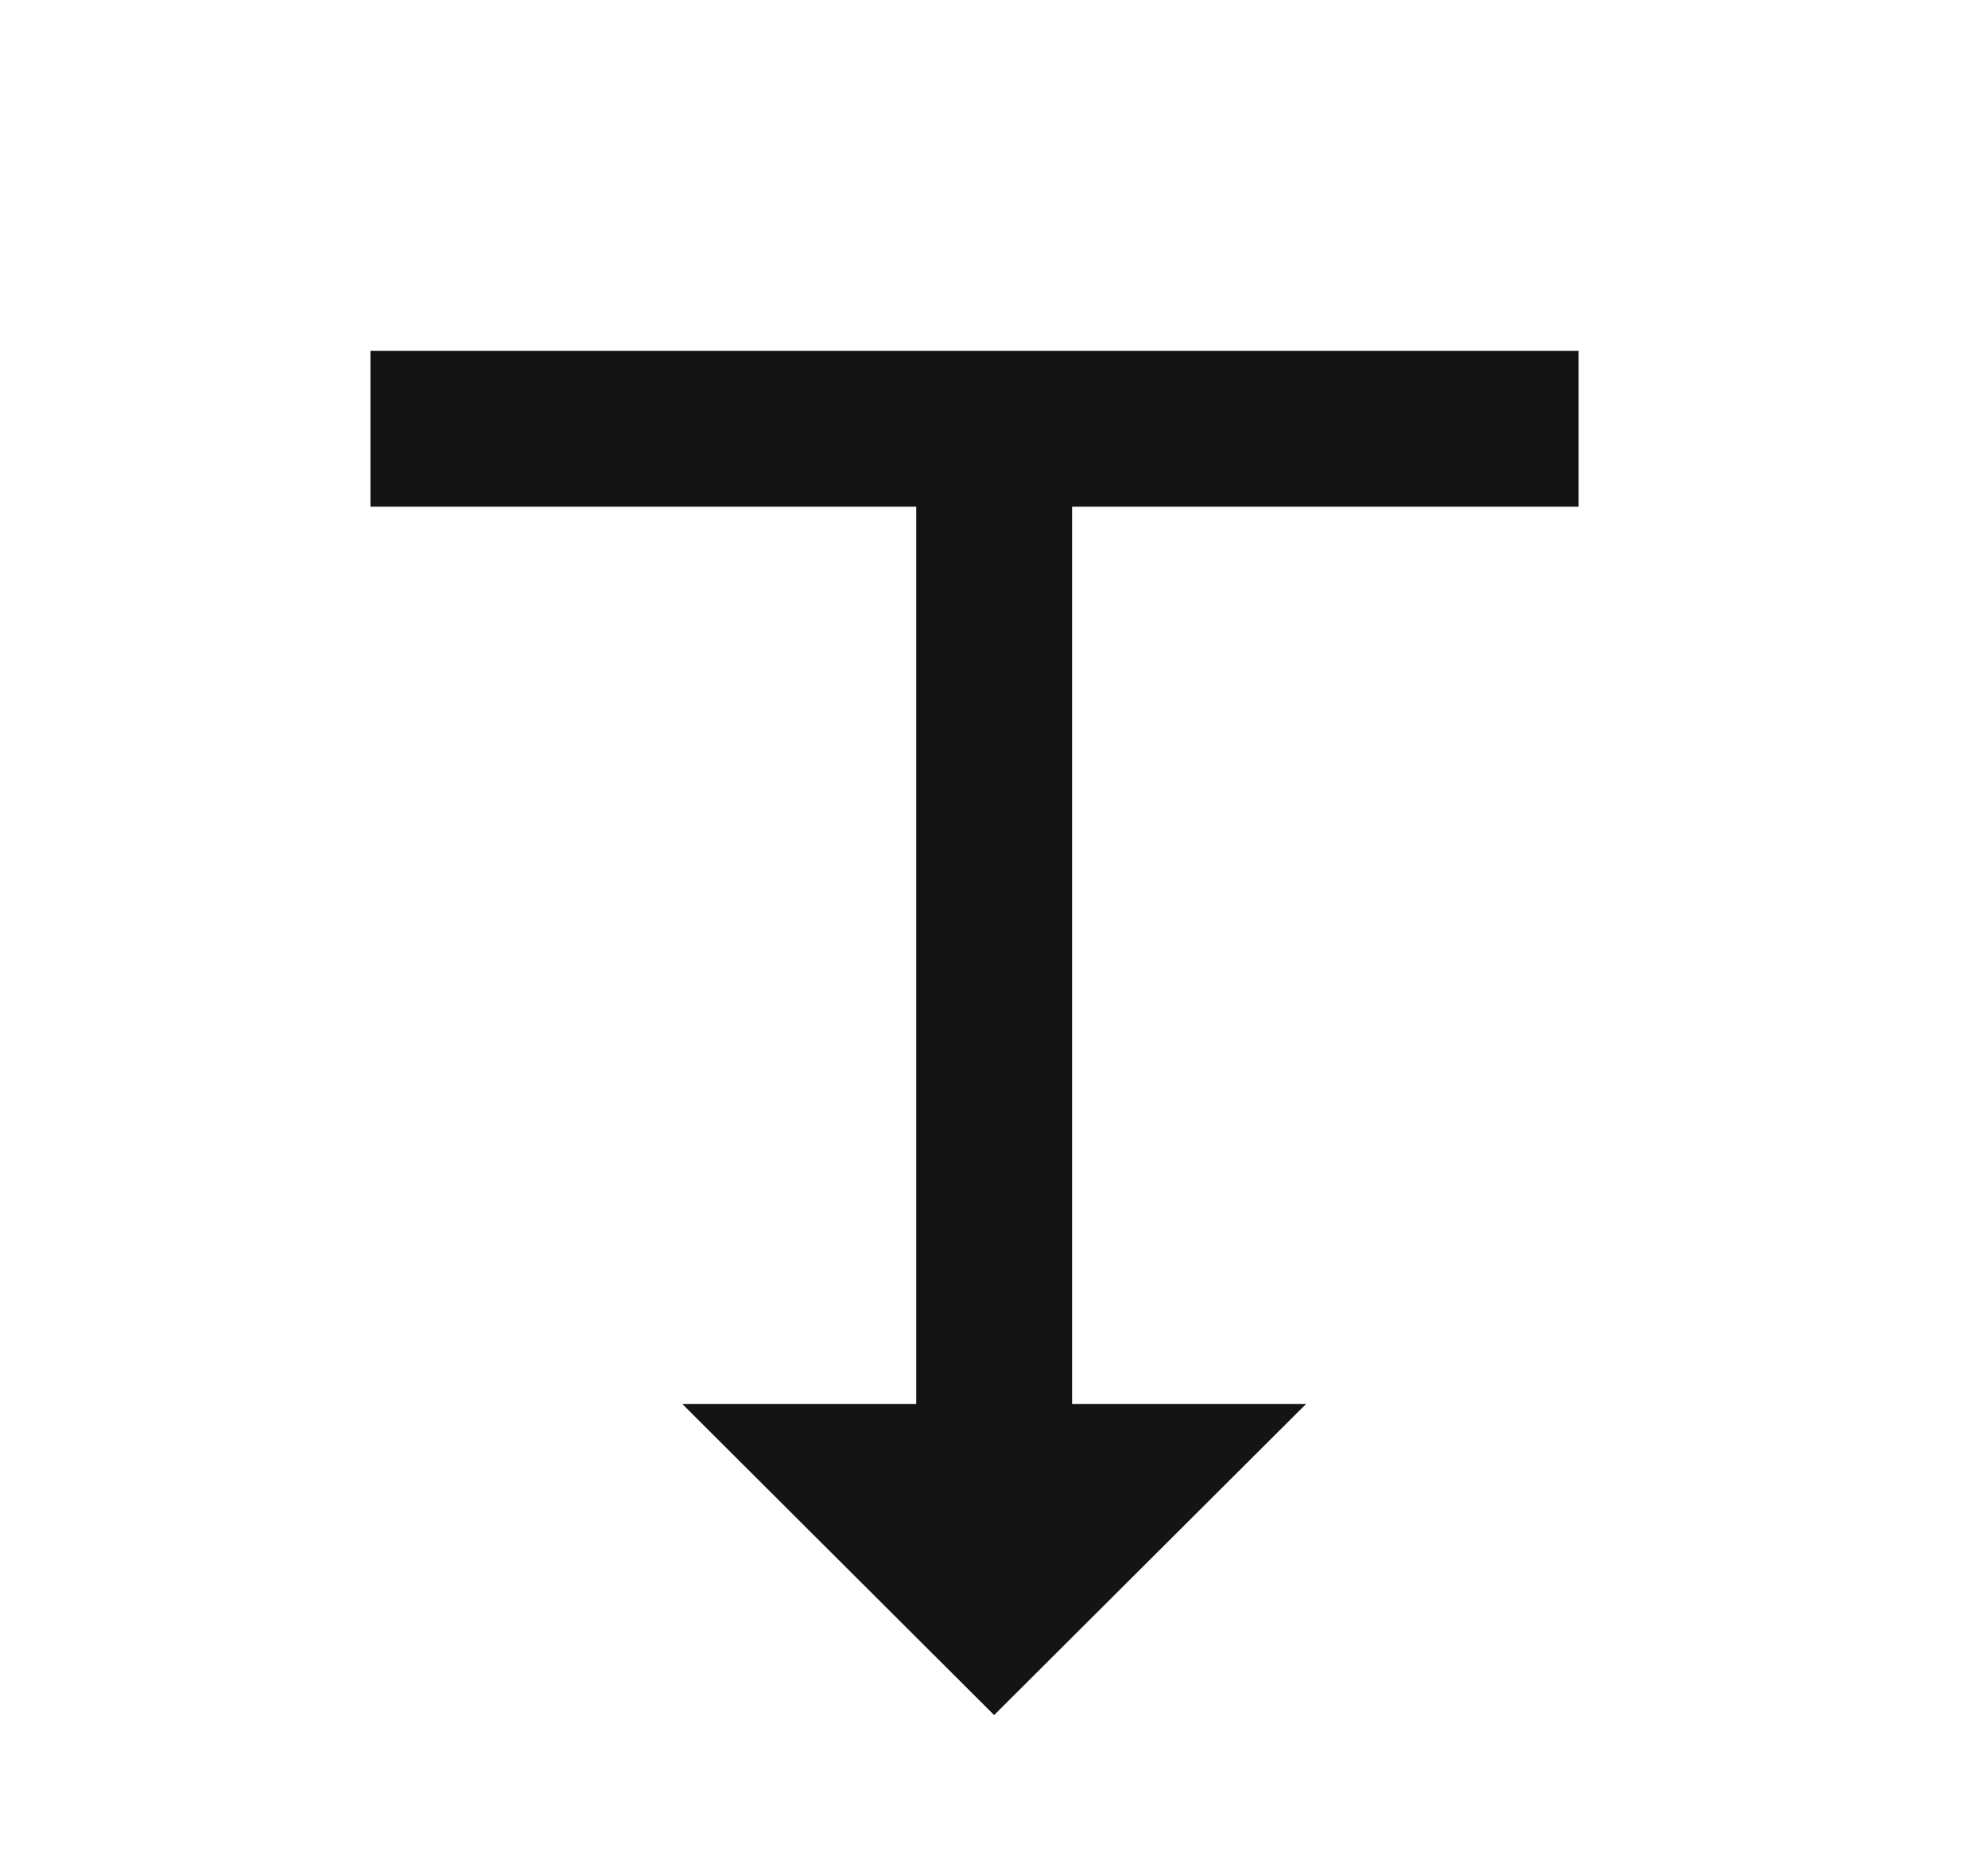
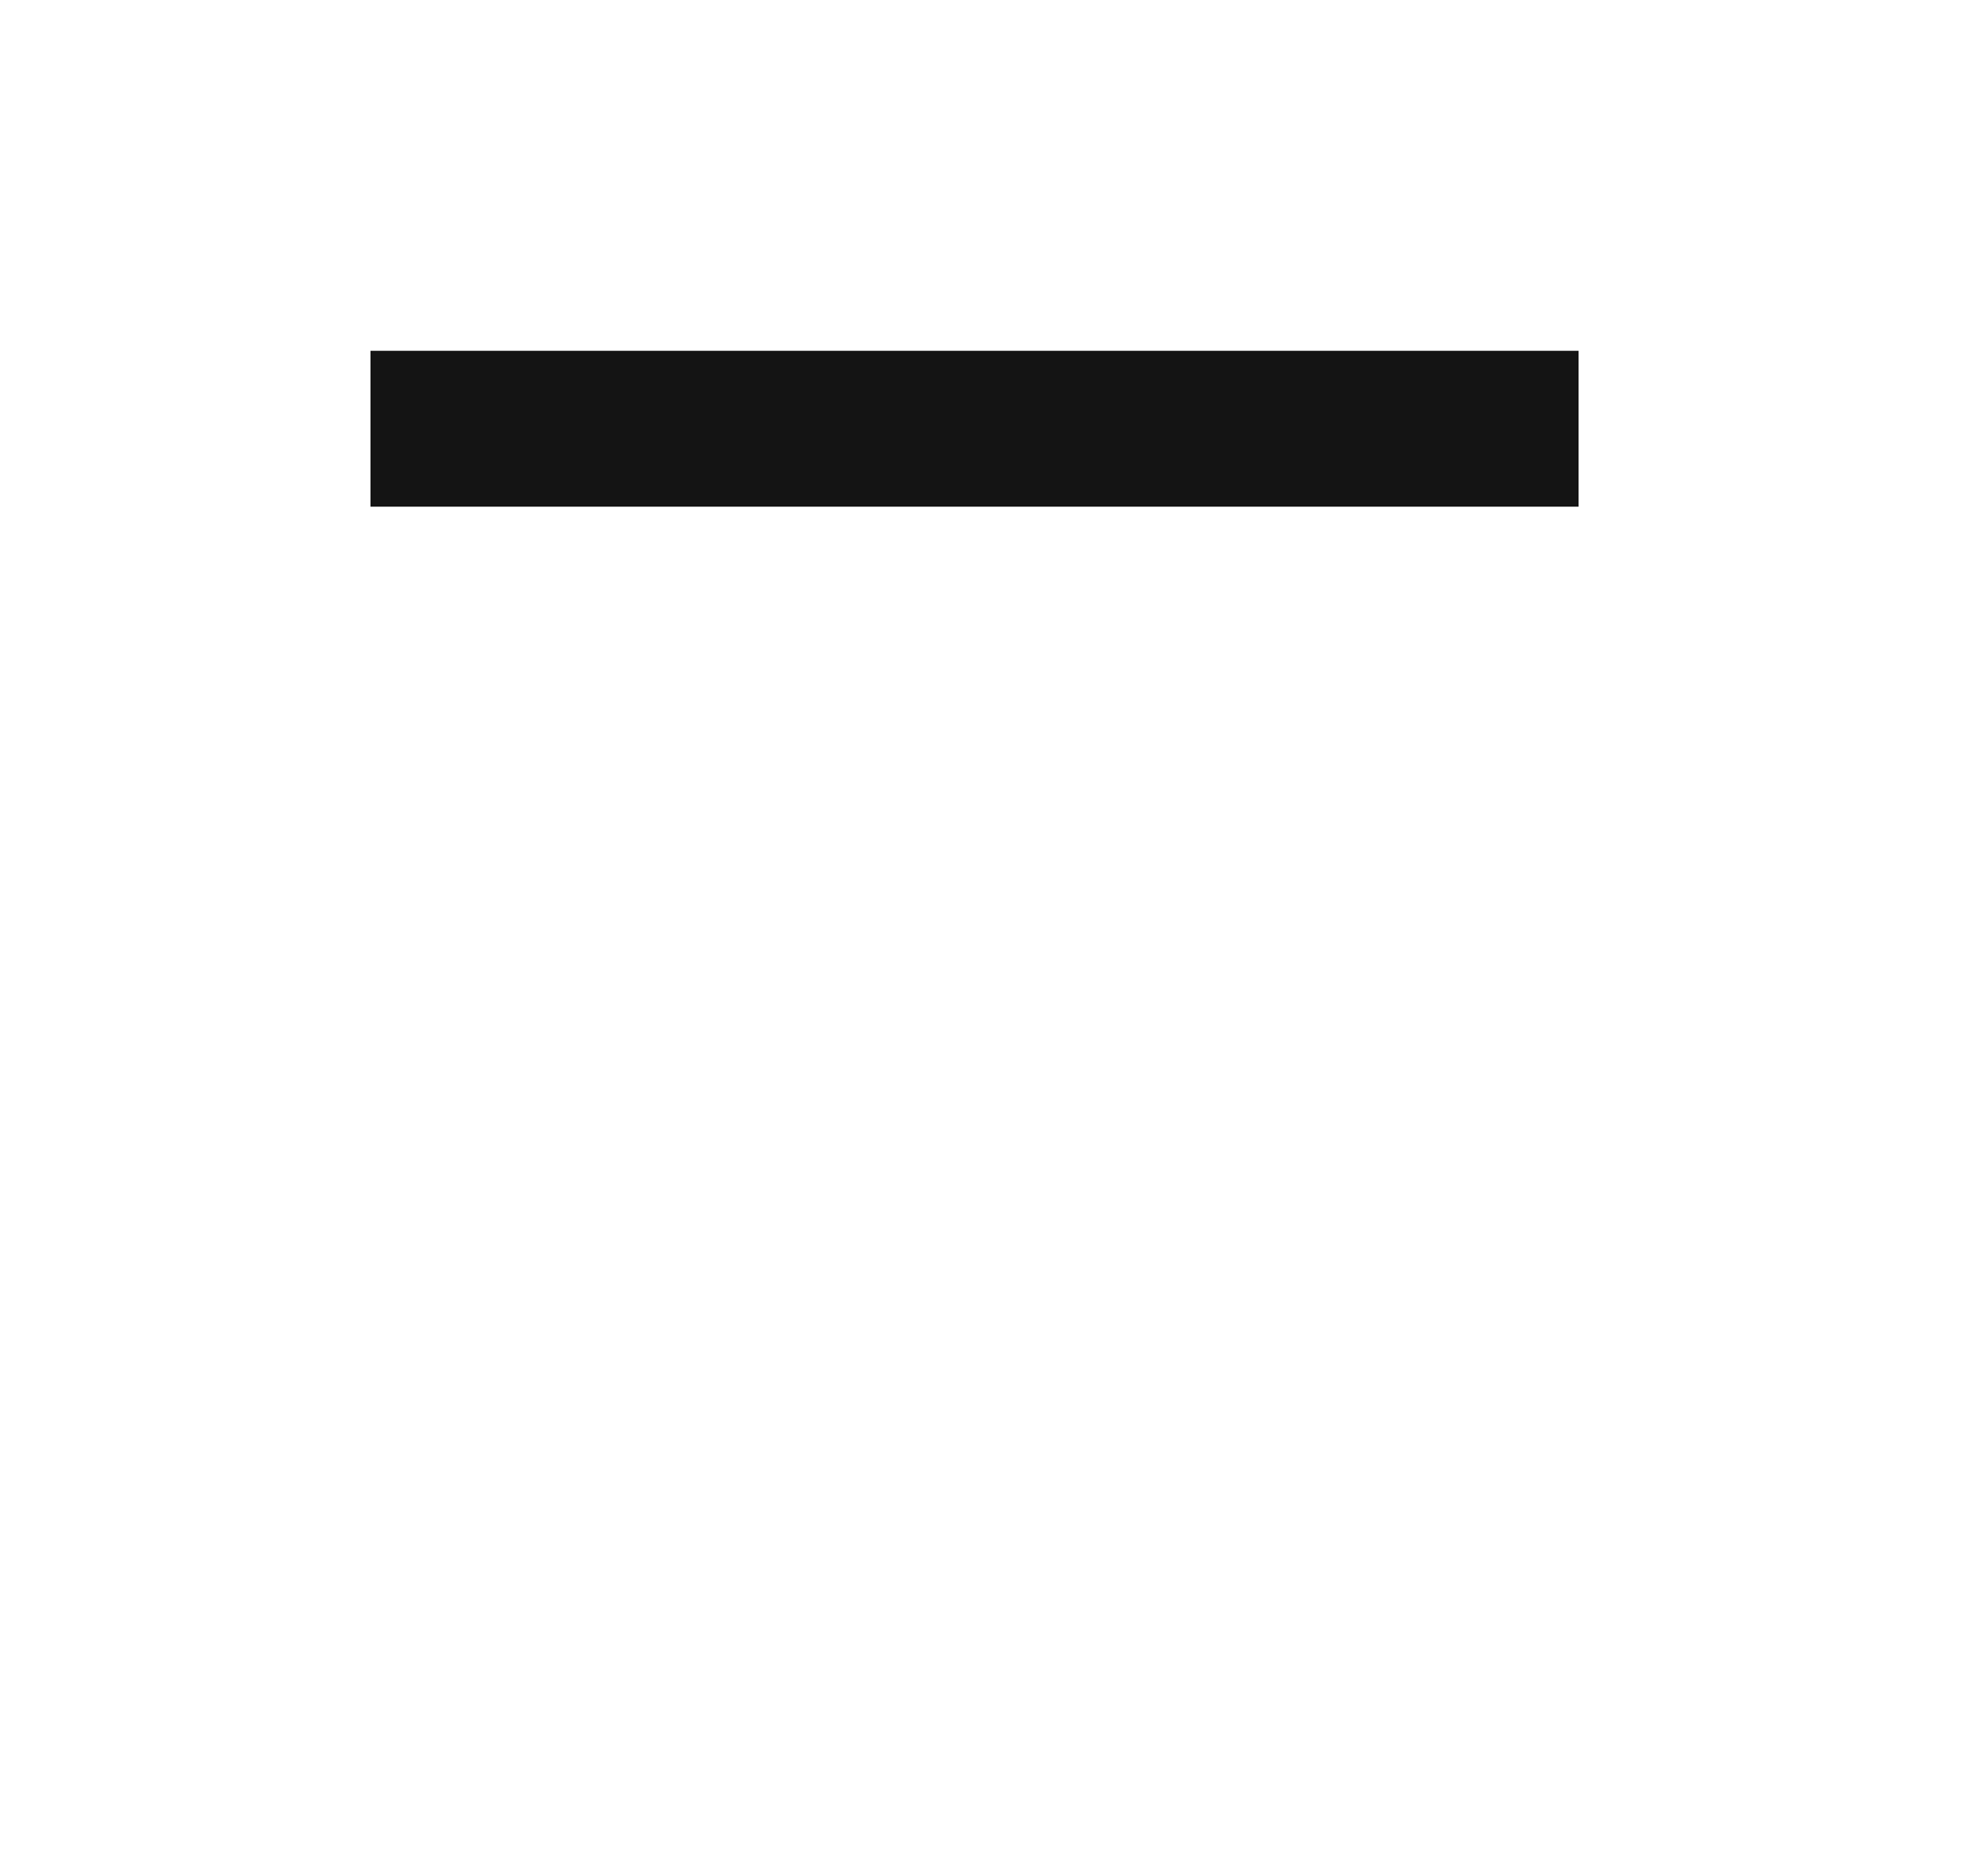
<svg xmlns="http://www.w3.org/2000/svg" width="17" height="16" viewBox="0 0 17 16" fill="none">
  <g clip-path="url(#clip0_967_907)">
    <g clip-path="url(#clip1_967_907)">
-       <path d="M9.168 12.007L9.168 4L7.835 4L7.835 12.007L5.835 12.007L8.501 14.667L11.168 12.007L9.168 12.007Z" fill="#141414" />
      <path d="M13.499 3H3.168V4.333H13.499V3Z" fill="#141414" />
    </g>
  </g>
  <defs>
    <clipPath id="clip0_967_907">
      <rect width="16" height="16" fill="white" transform="translate(0.5)" />
    </clipPath>
    <clipPath id="clip1_967_907">
      <rect width="16" height="16" fill="white" transform="translate(0.5)" />
    </clipPath>
  </defs>
</svg>